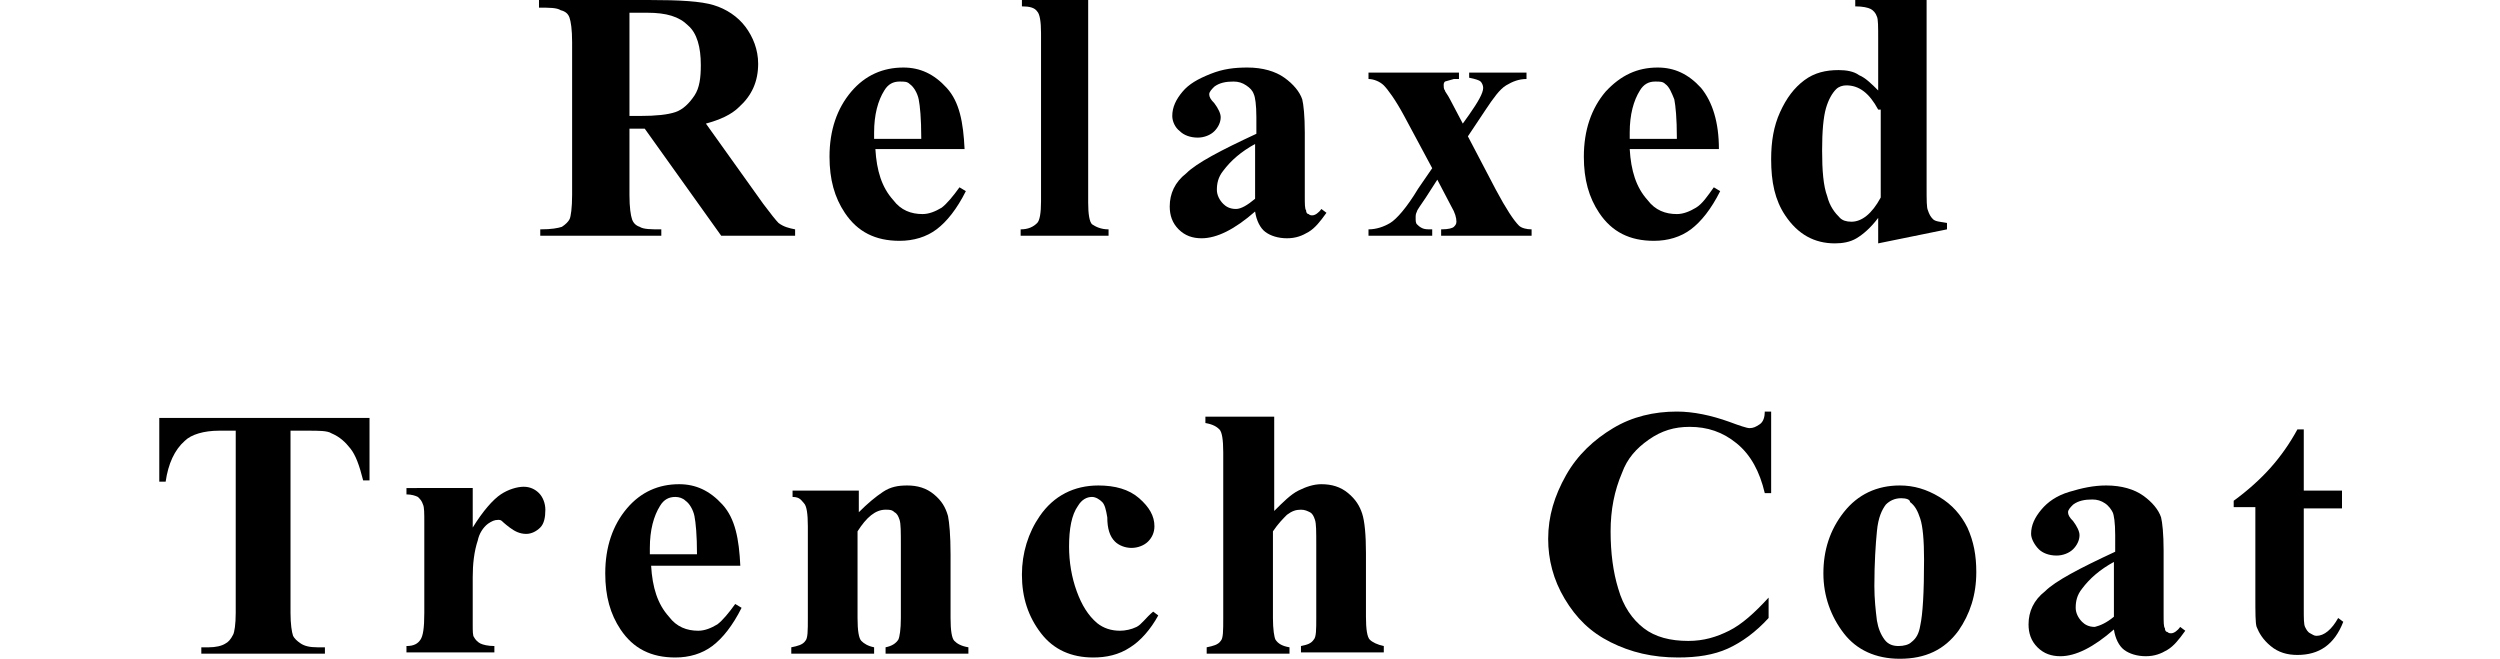
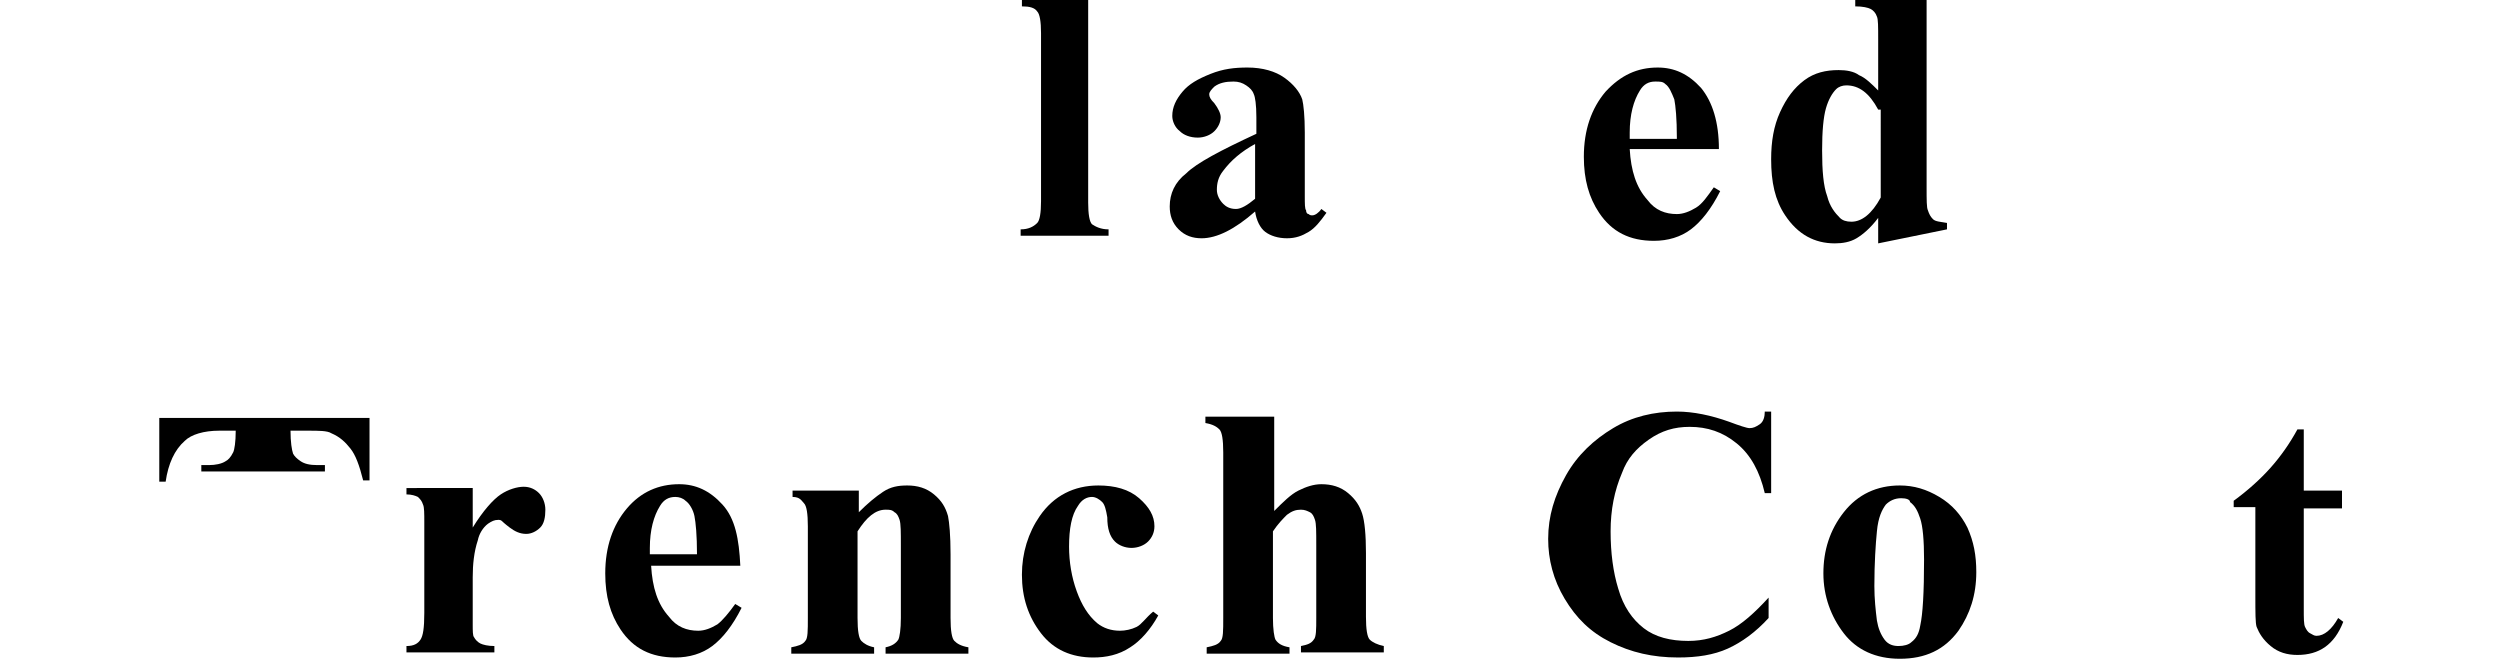
<svg xmlns="http://www.w3.org/2000/svg" version="1.1" id="レイヤー_1" x="0px" y="0px" viewBox="0 0 196.2 51.7" style="enable-background:new 0 0 196.2 51.7;" xml:space="preserve">
  <g>
    <g>
-       <path d="M49.4,10.1v5.2c0,1,0.1,1.6,0.2,1.9s0.3,0.5,0.6,0.6c0.3,0.2,0.9,0.2,1.7,0.2v0.5h-9.5V18c0.9,0,1.4-0.1,1.7-0.2    c0.3-0.2,0.5-0.4,0.6-0.6s0.2-0.9,0.2-1.9v-12c0-1-0.1-1.6-0.2-1.9s-0.3-0.5-0.7-0.6c-0.3-0.2-0.9-0.2-1.7-0.2V0h8.6    C53.4,0,55,0.1,56,0.4s1.9,0.9,2.5,1.7s1,1.8,1,2.9c0,1.4-0.5,2.5-1.5,3.4c-0.6,0.6-1.5,1-2.6,1.3l4.5,6.3c0.6,0.8,1,1.3,1.2,1.5    c0.4,0.3,0.8,0.4,1.3,0.5v0.5h-5.8l-6-8.4H49.4z M49.4,1v8.1h0.8c1.3,0,2.2-0.1,2.8-0.3s1.1-0.7,1.5-1.3c0.4-0.6,0.5-1.4,0.5-2.4    c0-1.4-0.3-2.5-1-3.1c-0.7-0.7-1.7-1-3.2-1H49.4z" />
-       <path d="M75.7,11.7h-7c0.1,1.7,0.5,3,1.4,4c0.6,0.8,1.4,1.1,2.3,1.1c0.5,0,1-0.2,1.5-0.5c0.4-0.3,0.9-0.9,1.4-1.6l0.5,0.3    c-0.7,1.4-1.5,2.4-2.3,3c-0.8,0.6-1.8,0.9-2.9,0.9c-1.9,0-3.3-0.7-4.3-2.2c-0.8-1.2-1.2-2.6-1.2-4.4c0-2.1,0.6-3.8,1.7-5.1    s2.5-1.9,4.1-1.9c1.3,0,2.4,0.5,3.4,1.6S75.6,9.6,75.7,11.7z M72.3,10.8c0-1.5-0.1-2.5-0.2-3s-0.4-1-0.7-1.2    c-0.2-0.2-0.4-0.2-0.8-0.2c-0.5,0-0.9,0.2-1.2,0.7c-0.5,0.8-0.8,1.9-0.8,3.3v0.5H72.3z" />
      <path d="M85.4,0v15.9c0,0.9,0.1,1.5,0.3,1.7C86,17.8,86.4,18,87,18v0.5h-6.9V18c0.6,0,1-0.2,1.3-0.5c0.2-0.2,0.3-0.8,0.3-1.7V2.6    c0-0.9-0.1-1.5-0.3-1.7c-0.2-0.3-0.6-0.4-1.2-0.4V0H85.4z" />
      <path d="M98.5,16.6c-1.6,1.4-3,2.1-4.2,2.1c-0.7,0-1.3-0.2-1.8-0.7c-0.5-0.5-0.7-1.1-0.7-1.8c0-1,0.4-1.9,1.3-2.6    c0.8-0.8,2.7-1.8,5.5-3.1V9.2c0-1-0.1-1.6-0.2-1.8c-0.1-0.3-0.3-0.5-0.6-0.7c-0.3-0.2-0.6-0.3-1-0.3c-0.6,0-1.1,0.1-1.5,0.4    c-0.2,0.2-0.4,0.4-0.4,0.6c0,0.2,0.1,0.4,0.4,0.7c0.3,0.4,0.5,0.8,0.5,1.1c0,0.4-0.2,0.8-0.5,1.1c-0.3,0.3-0.8,0.5-1.3,0.5    c-0.6,0-1.1-0.2-1.4-0.5C92.2,10,92,9.5,92,9.1c0-0.7,0.3-1.3,0.8-1.9S94,6.2,95,5.8s1.9-0.5,2.9-0.5c1.2,0,2.2,0.3,2.9,0.8    c0.7,0.5,1.2,1.1,1.4,1.7c0.1,0.4,0.2,1.3,0.2,2.6v5c0,0.6,0,1,0.1,1.1c0,0.2,0.1,0.3,0.2,0.3c0.1,0.1,0.2,0.1,0.3,0.1    c0.2,0,0.5-0.2,0.7-0.5l0.4,0.3c-0.5,0.7-0.9,1.2-1.4,1.5c-0.5,0.3-1,0.5-1.7,0.5c-0.7,0-1.3-0.2-1.7-0.5S98.6,17.3,98.5,16.6z     M98.5,15.6v-4.3c-1.1,0.6-1.9,1.3-2.5,2.1c-0.4,0.5-0.5,1-0.5,1.5c0,0.4,0.2,0.8,0.5,1.1c0.2,0.2,0.5,0.4,1,0.4    C97.4,16.4,97.9,16.1,98.5,15.6z" />
-       <path d="M115.2,10.7l2.2,4.2c0.8,1.5,1.4,2.4,1.8,2.8c0.2,0.2,0.6,0.3,1,0.3v0.5h-7.1V18c0.6,0,0.9-0.1,1-0.2s0.2-0.2,0.2-0.4    c0-0.3-0.1-0.7-0.4-1.2l-1.1-2.1l-0.9,1.4c-0.4,0.6-0.7,1-0.7,1.1c-0.1,0.2-0.1,0.3-0.1,0.5c0,0.2,0,0.4,0.1,0.5s0.2,0.2,0.4,0.3    s0.4,0.1,0.8,0.1v0.5h-5V18c0.6,0,1.2-0.2,1.7-0.5s1.3-1.2,2.2-2.7l1.1-1.6l-2.2-4.1c-0.7-1.3-1.3-2.1-1.6-2.4s-0.8-0.5-1.2-0.5    V5.7h7.1v0.5l-0.4,0l-0.7,0.2c-0.1,0.1-0.1,0.2-0.1,0.3c0,0.1,0,0.3,0.1,0.4c0,0.1,0.2,0.3,0.4,0.7l1,1.9l0.5-0.7    c0.7-1,1.1-1.7,1.1-2.1c0-0.2-0.1-0.4-0.2-0.5s-0.4-0.2-0.9-0.3V5.7h4.5v0.5c-0.6,0-1.1,0.2-1.6,0.5c-0.5,0.3-1,1-1.6,1.9    L115.2,10.7z" />
      <path d="M134.9,11.7h-7c0.1,1.7,0.5,3,1.4,4c0.6,0.8,1.4,1.1,2.3,1.1c0.5,0,1-0.2,1.5-0.5s0.9-0.9,1.4-1.6l0.5,0.3    c-0.7,1.4-1.5,2.4-2.3,3s-1.8,0.9-2.9,0.9c-1.9,0-3.3-0.7-4.3-2.2c-0.8-1.2-1.2-2.6-1.2-4.4c0-2.1,0.6-3.8,1.7-5.1    c1.2-1.3,2.5-1.9,4.1-1.9c1.3,0,2.4,0.5,3.4,1.6C134.4,8,134.9,9.6,134.9,11.7z M131.6,10.8c0-1.5-0.1-2.5-0.2-3    c-0.2-0.5-0.4-1-0.7-1.2c-0.2-0.2-0.4-0.2-0.8-0.2c-0.5,0-0.9,0.2-1.2,0.7c-0.5,0.8-0.8,1.9-0.8,3.3v0.5H131.6z" />
      <path d="M151.2,0v14.7c0,1,0,1.6,0.1,1.8c0.1,0.3,0.2,0.5,0.4,0.7s0.6,0.2,1.1,0.3v0.5l-5.4,1.1v-2c-0.6,0.8-1.2,1.3-1.7,1.6    s-1.1,0.4-1.7,0.4c-1.6,0-2.9-0.7-3.9-2.2c-0.8-1.2-1.1-2.6-1.1-4.4c0-1.4,0.2-2.6,0.7-3.7c0.5-1.1,1.1-1.9,1.9-2.5    c0.8-0.6,1.7-0.8,2.7-0.8c0.6,0,1.2,0.1,1.6,0.4c0.5,0.2,1,0.7,1.5,1.2V3.1c0-1,0-1.6-0.1-1.8c-0.1-0.3-0.3-0.5-0.5-0.6    s-0.6-0.2-1.2-0.2V0H151.2z M147.4,8.6c-0.7-1.3-1.5-1.9-2.5-1.9c-0.3,0-0.6,0.1-0.8,0.3c-0.3,0.3-0.6,0.8-0.8,1.5    c-0.2,0.7-0.3,1.8-0.3,3.3c0,1.6,0.1,2.8,0.4,3.6c0.2,0.8,0.6,1.3,1,1.7c0.2,0.2,0.5,0.3,0.9,0.3c0.8,0,1.6-0.6,2.3-1.9V8.6z" />
-       <path d="M29,32.7v5h-0.5c-0.3-1.2-0.6-2-1-2.5S26.7,34.3,26,34c-0.3-0.2-1-0.2-1.8-0.2h-1.4v14.3c0,0.9,0.1,1.5,0.2,1.8    c0.1,0.2,0.3,0.4,0.6,0.6c0.3,0.2,0.7,0.3,1.3,0.3h0.6v0.5h-9.7v-0.5h0.6c0.5,0,1-0.1,1.3-0.3c0.2-0.1,0.4-0.3,0.6-0.7    c0.1-0.2,0.2-0.8,0.2-1.7V33.8h-1.3c-1.2,0-2.2,0.3-2.7,0.8c-0.8,0.7-1.3,1.8-1.5,3.2h-0.5v-5H29z" />
+       <path d="M29,32.7v5h-0.5c-0.3-1.2-0.6-2-1-2.5S26.7,34.3,26,34c-0.3-0.2-1-0.2-1.8-0.2h-1.4c0,0.9,0.1,1.5,0.2,1.8    c0.1,0.2,0.3,0.4,0.6,0.6c0.3,0.2,0.7,0.3,1.3,0.3h0.6v0.5h-9.7v-0.5h0.6c0.5,0,1-0.1,1.3-0.3c0.2-0.1,0.4-0.3,0.6-0.7    c0.1-0.2,0.2-0.8,0.2-1.7V33.8h-1.3c-1.2,0-2.2,0.3-2.7,0.8c-0.8,0.7-1.3,1.8-1.5,3.2h-0.5v-5H29z" />
      <path d="M37.1,38.5v2.9c0.8-1.3,1.6-2.2,2.2-2.6c0.6-0.4,1.3-0.6,1.8-0.6c0.5,0,0.9,0.2,1.2,0.5c0.3,0.3,0.5,0.8,0.5,1.3    c0,0.6-0.1,1.1-0.4,1.4c-0.3,0.3-0.7,0.5-1.1,0.5c-0.5,0-0.9-0.2-1.3-0.5s-0.6-0.5-0.6-0.5c-0.1-0.1-0.2-0.1-0.3-0.1    c-0.3,0-0.5,0.1-0.8,0.3c-0.4,0.3-0.7,0.8-0.8,1.3c-0.3,0.9-0.4,1.9-0.4,2.9v2.9l0,0.8c0,0.5,0,0.9,0.1,1c0.1,0.2,0.3,0.4,0.5,0.5    c0.2,0.1,0.6,0.2,1.1,0.2v0.5h-6.9v-0.5c0.6,0,0.9-0.2,1.1-0.5c0.2-0.3,0.3-0.9,0.3-2.1v-7.1c0-0.7,0-1.2-0.1-1.4    c-0.1-0.3-0.2-0.4-0.4-0.6c-0.2-0.1-0.5-0.2-0.9-0.2v-0.5H37.1z" />
      <path d="M58.1,44.4h-7c0.1,1.7,0.5,3,1.4,4c0.6,0.8,1.4,1.1,2.3,1.1c0.5,0,1-0.2,1.5-0.5c0.4-0.3,0.9-0.9,1.4-1.6l0.5,0.3    c-0.7,1.4-1.5,2.4-2.3,3c-0.8,0.6-1.8,0.9-2.9,0.9c-1.9,0-3.3-0.7-4.3-2.2c-0.8-1.2-1.2-2.6-1.2-4.4c0-2.1,0.6-3.8,1.7-5.1    s2.5-1.9,4.1-1.9c1.3,0,2.4,0.5,3.4,1.6S58,42.3,58.1,44.4z M54.7,43.5c0-1.5-0.1-2.5-0.2-3s-0.4-1-0.7-1.2    C53.6,39.1,53.3,39,53,39c-0.5,0-0.9,0.2-1.2,0.7C51.3,40.5,51,41.6,51,43v0.5H54.7z" />
      <path d="M67.4,38.5v1.7c0.7-0.7,1.3-1.2,1.9-1.6s1.2-0.5,1.9-0.5c0.8,0,1.5,0.2,2.1,0.7s0.9,1,1.1,1.7c0.1,0.5,0.2,1.5,0.2,3v5    c0,1,0.1,1.6,0.3,1.8s0.5,0.4,1.1,0.5v0.5h-6.5v-0.5c0.5-0.1,0.8-0.3,1-0.6c0.1-0.2,0.2-0.8,0.2-1.7v-5.7c0-1,0-1.7-0.1-2    s-0.2-0.5-0.4-0.6c-0.2-0.2-0.4-0.2-0.7-0.2c-0.8,0-1.5,0.6-2.2,1.7v6.8c0,1,0.1,1.6,0.3,1.8s0.5,0.4,1,0.5v0.5h-6.5v-0.5    c0.5-0.1,0.9-0.2,1.1-0.5c0.2-0.2,0.2-0.8,0.2-1.8v-7.2c0-1-0.1-1.6-0.3-1.8S62.8,39,62.2,39v-0.5H67.4z" />
      <path d="M90.5,48l0.4,0.3c-0.6,1.1-1.4,2-2.2,2.5c-0.9,0.6-1.9,0.8-2.9,0.8c-1.7,0-3.1-0.6-4.1-1.9s-1.5-2.8-1.5-4.6    c0-1.7,0.5-3.3,1.4-4.6c1.1-1.6,2.7-2.4,4.6-2.4c1.3,0,2.4,0.3,3.2,1s1.2,1.4,1.2,2.2c0,0.5-0.2,0.9-0.5,1.2S89.3,43,88.8,43    c-0.5,0-1-0.2-1.3-0.5c-0.4-0.4-0.6-1-0.6-1.9c-0.1-0.6-0.2-1-0.4-1.2S86,39,85.7,39c-0.4,0-0.8,0.2-1.1,0.7    c-0.5,0.7-0.7,1.8-0.7,3.2c0,1.2,0.2,2.4,0.6,3.5s0.9,1.9,1.6,2.5c0.5,0.4,1.1,0.6,1.8,0.6c0.4,0,0.9-0.1,1.3-0.3    S89.9,48.5,90.5,48z" />
      <path d="M100,32.7v7.4c0.7-0.7,1.3-1.3,1.9-1.6c0.6-0.3,1.2-0.5,1.8-0.5c0.8,0,1.5,0.2,2.1,0.7s0.9,1,1.1,1.6s0.3,1.7,0.3,3.1v5    c0,1,0.1,1.6,0.3,1.8c0.2,0.2,0.6,0.4,1.1,0.5v0.5h-6.5v-0.5c0.5-0.1,0.8-0.2,1-0.5c0.2-0.2,0.2-0.8,0.2-1.7v-5.7    c0-1.1,0-1.7-0.1-2s-0.2-0.5-0.4-0.6s-0.4-0.2-0.7-0.2c-0.4,0-0.7,0.1-1.1,0.4c-0.3,0.3-0.7,0.7-1.1,1.3v6.8    c0,0.9,0.1,1.5,0.2,1.7c0.2,0.3,0.5,0.5,1.1,0.6v0.5h-6.5v-0.5c0.5-0.1,0.9-0.2,1.1-0.5c0.2-0.2,0.2-0.8,0.2-1.8v-13    c0-1-0.1-1.6-0.3-1.8s-0.5-0.4-1.1-0.5v-0.5H100z" />
      <path d="M139,32.3v6.4h-0.5c-0.4-1.7-1.1-3-2.2-3.9s-2.3-1.3-3.7-1.3c-1.2,0-2.2,0.3-3.2,1c-1,0.7-1.7,1.5-2.1,2.6    c-0.6,1.4-0.9,2.9-0.9,4.6c0,1.7,0.2,3.2,0.6,4.5c0.4,1.4,1.1,2.4,2,3.1c0.9,0.7,2.1,1,3.5,1c1.2,0,2.2-0.3,3.2-0.8s2-1.4,3.1-2.6    v1.6c-1,1.1-2.1,1.9-3.2,2.4s-2.4,0.7-3.9,0.7c-2,0-3.7-0.4-5.3-1.2s-2.7-1.9-3.6-3.4s-1.3-3.1-1.3-4.7c0-1.8,0.5-3.4,1.4-5    s2.2-2.8,3.7-3.7s3.2-1.3,5-1.3c1.3,0,2.7,0.3,4.1,0.8c0.8,0.3,1.4,0.5,1.6,0.5c0.3,0,0.5-0.1,0.8-0.3s0.4-0.6,0.4-1H139z" />
      <path d="M149.1,38.1c1.1,0,2.1,0.3,3.1,0.9s1.7,1.4,2.2,2.4c0.5,1.1,0.7,2.2,0.7,3.5c0,1.8-0.5,3.3-1.4,4.6    c-1.1,1.5-2.6,2.2-4.6,2.2c-1.9,0-3.4-0.7-4.4-2s-1.6-2.9-1.6-4.7c0-1.8,0.5-3.4,1.6-4.8C145.8,38.8,147.3,38.1,149.1,38.1z     M149.2,39.1c-0.5,0-0.9,0.2-1.2,0.5c-0.3,0.4-0.6,1-0.7,2.1c-0.1,1-0.2,2.5-0.2,4.3c0,1,0.1,1.9,0.2,2.7c0.1,0.6,0.3,1.1,0.6,1.5    s0.7,0.5,1.1,0.5c0.4,0,0.8-0.1,1-0.3c0.4-0.3,0.6-0.7,0.7-1.3c0.2-0.9,0.3-2.6,0.3-5.2c0-1.5-0.1-2.6-0.3-3.2s-0.4-1-0.8-1.3    C149.9,39.2,149.6,39.1,149.2,39.1z" />
-       <path d="M165.9,49.4c-1.6,1.4-3,2.1-4.2,2.1c-0.7,0-1.3-0.2-1.8-0.7c-0.5-0.5-0.7-1.1-0.7-1.8c0-1,0.4-1.9,1.3-2.6    c0.8-0.8,2.7-1.8,5.5-3.1v-1.3c0-1-0.1-1.6-0.2-1.8s-0.3-0.5-0.6-0.7c-0.3-0.2-0.6-0.3-1-0.3c-0.6,0-1.1,0.1-1.5,0.4    c-0.2,0.2-0.4,0.4-0.4,0.6c0,0.2,0.1,0.4,0.4,0.7c0.3,0.4,0.5,0.8,0.5,1.1c0,0.4-0.2,0.8-0.5,1.1s-0.8,0.5-1.3,0.5    c-0.6,0-1.1-0.2-1.4-0.5s-0.6-0.8-0.6-1.2c0-0.7,0.3-1.3,0.8-1.9s1.2-1.1,2.2-1.4s1.9-0.5,2.9-0.5c1.2,0,2.2,0.3,2.9,0.8    s1.2,1.1,1.4,1.7c0.1,0.4,0.2,1.3,0.2,2.6v5c0,0.6,0,1,0.1,1.1c0,0.2,0.1,0.3,0.2,0.3c0.1,0.1,0.2,0.1,0.3,0.1    c0.2,0,0.5-0.2,0.7-0.5l0.4,0.3c-0.5,0.7-0.9,1.2-1.4,1.5s-1,0.5-1.7,0.5c-0.7,0-1.3-0.2-1.7-0.5S166,50.1,165.9,49.4z     M165.9,48.4v-4.3c-1.1,0.6-1.9,1.3-2.5,2.1c-0.4,0.5-0.5,1-0.5,1.5c0,0.4,0.2,0.8,0.5,1.1c0.2,0.2,0.5,0.4,1,0.4    C164.8,49.1,165.3,48.9,165.9,48.4z" />
      <path d="M180.8,33.8v4.7h3v1.4h-3v7.9c0,0.7,0,1.2,0.1,1.4s0.2,0.4,0.4,0.5c0.2,0.1,0.3,0.2,0.5,0.2c0.6,0,1.2-0.5,1.7-1.4    l0.4,0.3c-0.7,1.8-1.9,2.6-3.6,2.6c-0.8,0-1.5-0.2-2.1-0.7s-0.9-1-1.1-1.5c-0.1-0.3-0.1-1.1-0.1-2.5v-6.9h-1.7v-0.5    c1.1-0.8,2.1-1.7,2.9-2.6s1.5-1.9,2.1-3H180.8z" />
    </g>
  </g>
</svg>